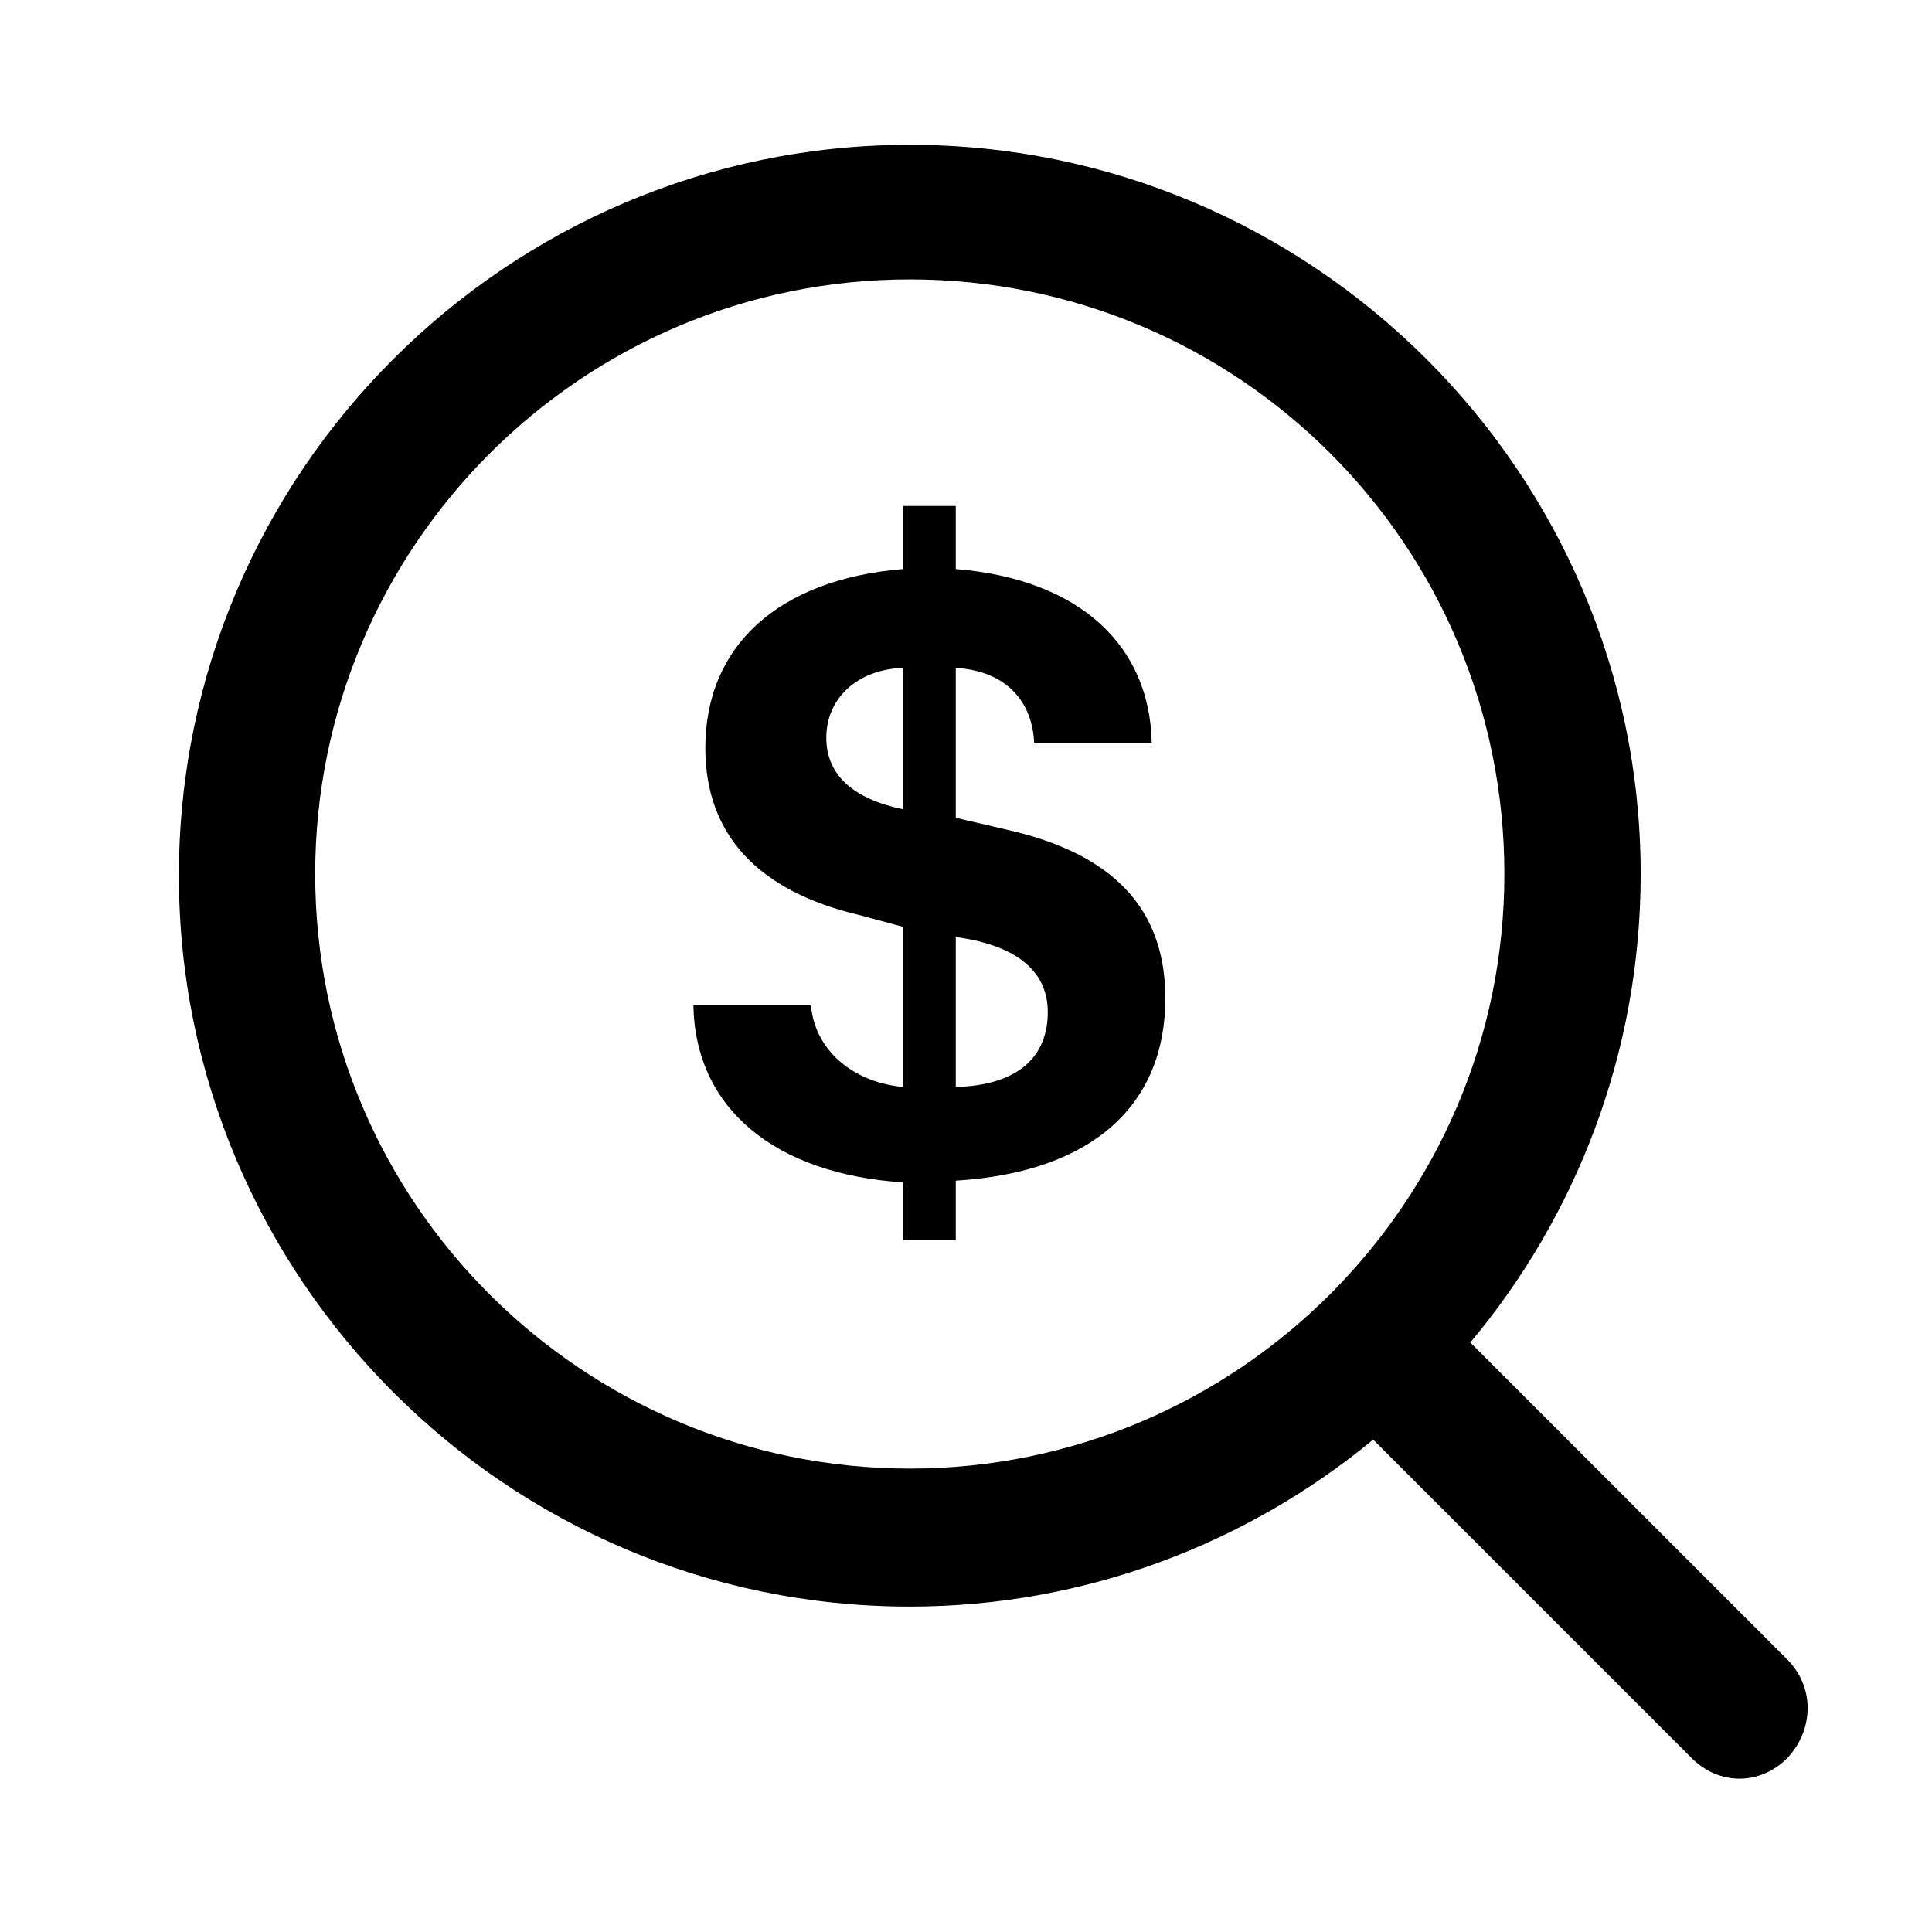
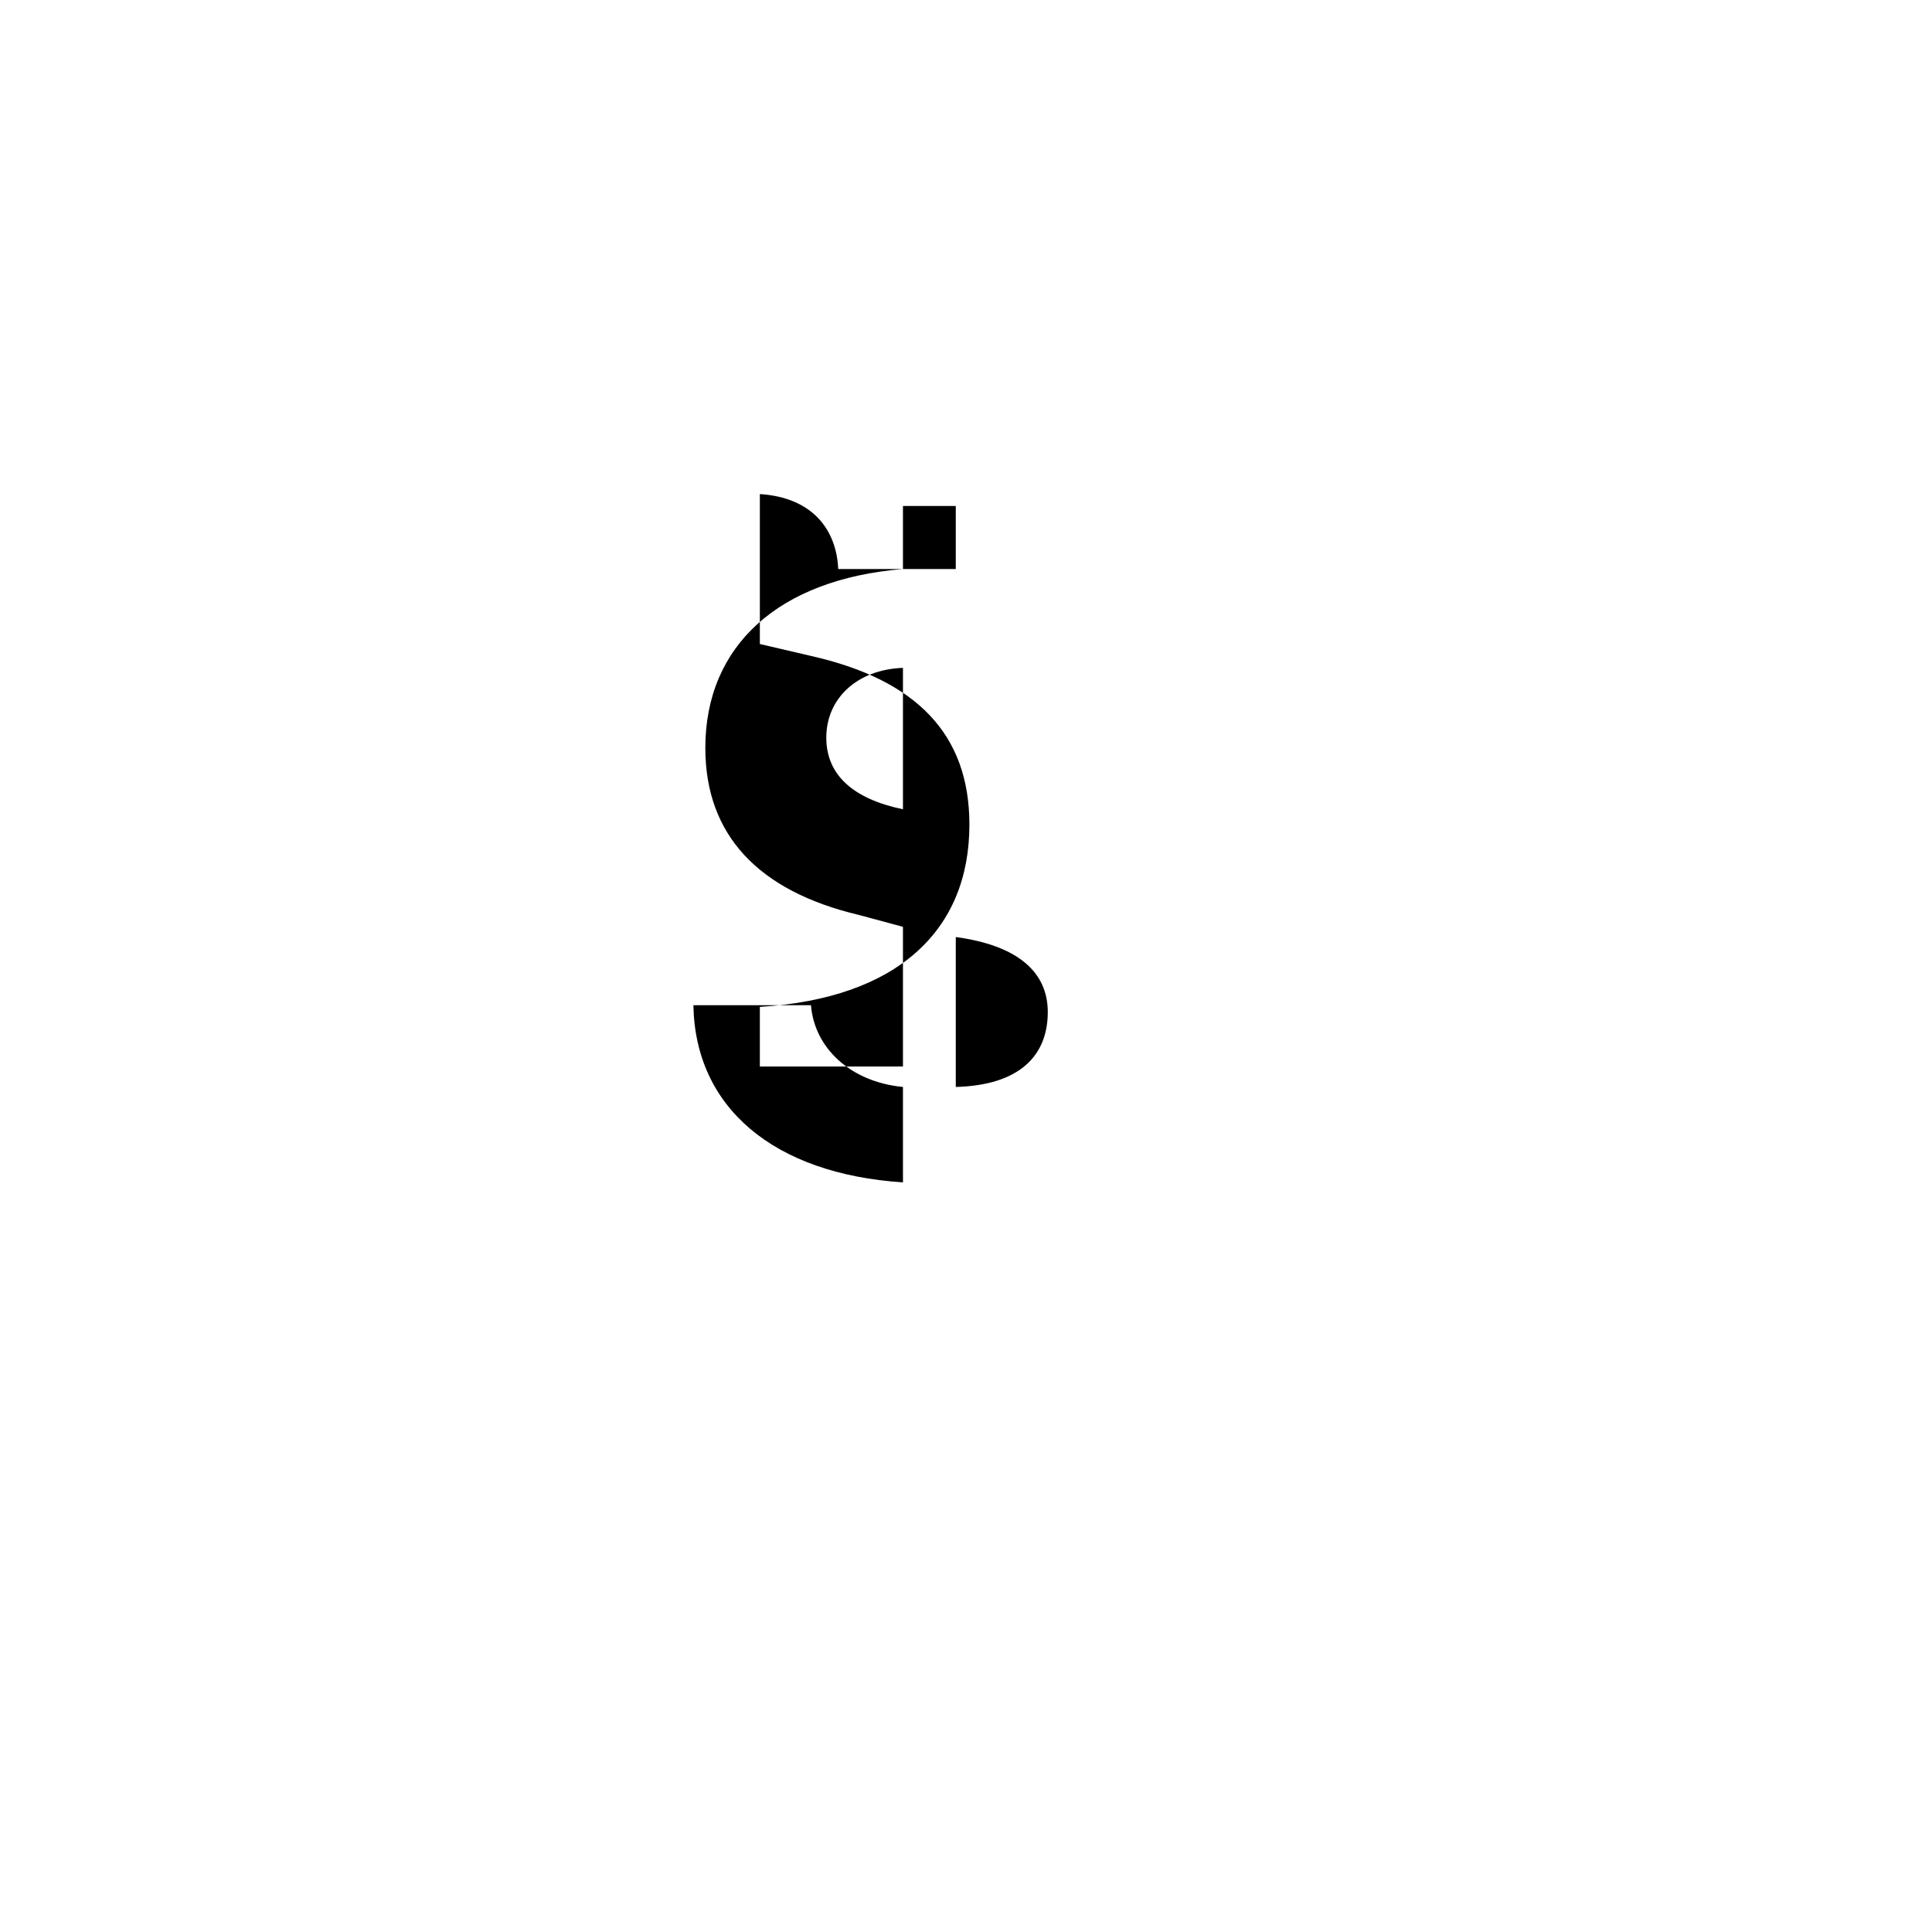
<svg xmlns="http://www.w3.org/2000/svg" version="1.1" id="圖層_1" x="0px" y="0px" viewBox="0 0 113.4 113.4" style="enable-background:new 0 0 113.4 113.4;" xml:space="preserve">
-   <path d="M53,72.9v-3.5C45.4,68.9,40.8,65,40.7,59h6.9c0.2,2.5,2.3,4.5,5.4,4.8v-9.4l-2.6-0.7c-5.9-1.4-9-4.7-9-9.8  c0-6,4.3-9.9,11.6-10.5v-3.7h3.1v3.7c7.4,0.6,11.4,4.6,11.5,10.2h-6.9c-0.1-2.3-1.5-4.2-4.6-4.4v8.8l3,0.7c6.2,1.4,9.3,4.6,9.3,9.9  c0,6.2-4.2,10.2-12.3,10.7v3.5H53z M53,47.5v-8.3c-2.7,0.1-4.5,1.8-4.5,4.1C48.5,45.5,50.1,46.9,53,47.5z M56.1,55v8.8  c3.7-0.1,5.4-1.8,5.4-4.4C61.5,57.1,59.8,55.5,56.1,55z" />
-   <path d="M104.9,97.4L86.3,78.8c6.2-7.4,10-17,10-27.5C96.3,27.7,77,8.5,53.4,8.5c-23.6,0-42.9,19.2-42.9,42.9  c0,23.6,19.2,42.9,42.9,42.9c10.3,0,19.8-3.7,27.2-9.8l18.7,18.7c0.8,0.8,1.8,1.2,2.8,1.2c1,0,2-0.4,2.8-1.2  C106.5,101.5,106.5,99,104.9,97.4z M53.4,86.2c-19.2,0-34.9-15.6-34.9-34.9c0-19.2,15.6-34.9,34.9-34.9s34.9,15.6,34.9,34.9  C88.3,70.6,72.6,86.2,53.4,86.2z" />
+   <path d="M53,72.9v-3.5C45.4,68.9,40.8,65,40.7,59h6.9c0.2,2.5,2.3,4.5,5.4,4.8v-9.4l-2.6-0.7c-5.9-1.4-9-4.7-9-9.8  c0-6,4.3-9.9,11.6-10.5v-3.7h3.1v3.7h-6.9c-0.1-2.3-1.5-4.2-4.6-4.4v8.8l3,0.7c6.2,1.4,9.3,4.6,9.3,9.9  c0,6.2-4.2,10.2-12.3,10.7v3.5H53z M53,47.5v-8.3c-2.7,0.1-4.5,1.8-4.5,4.1C48.5,45.5,50.1,46.9,53,47.5z M56.1,55v8.8  c3.7-0.1,5.4-1.8,5.4-4.4C61.5,57.1,59.8,55.5,56.1,55z" />
</svg>